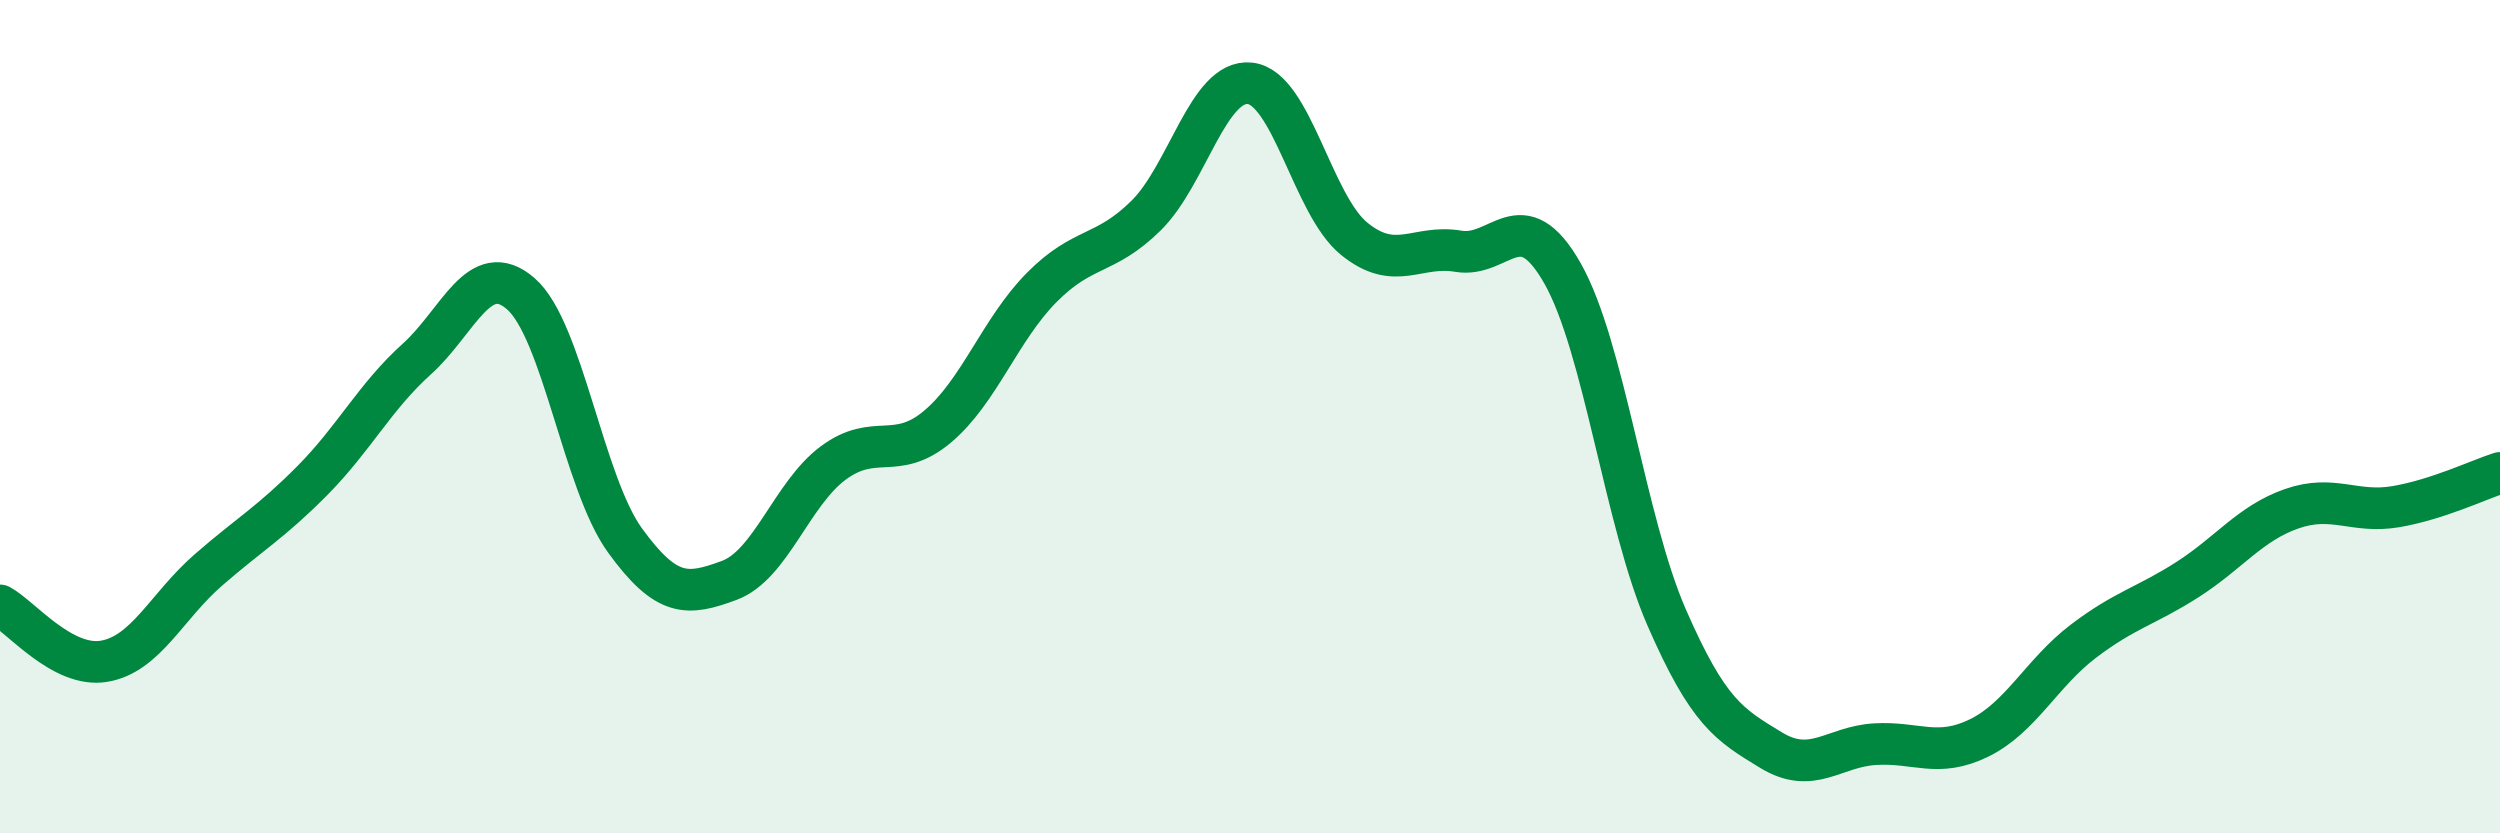
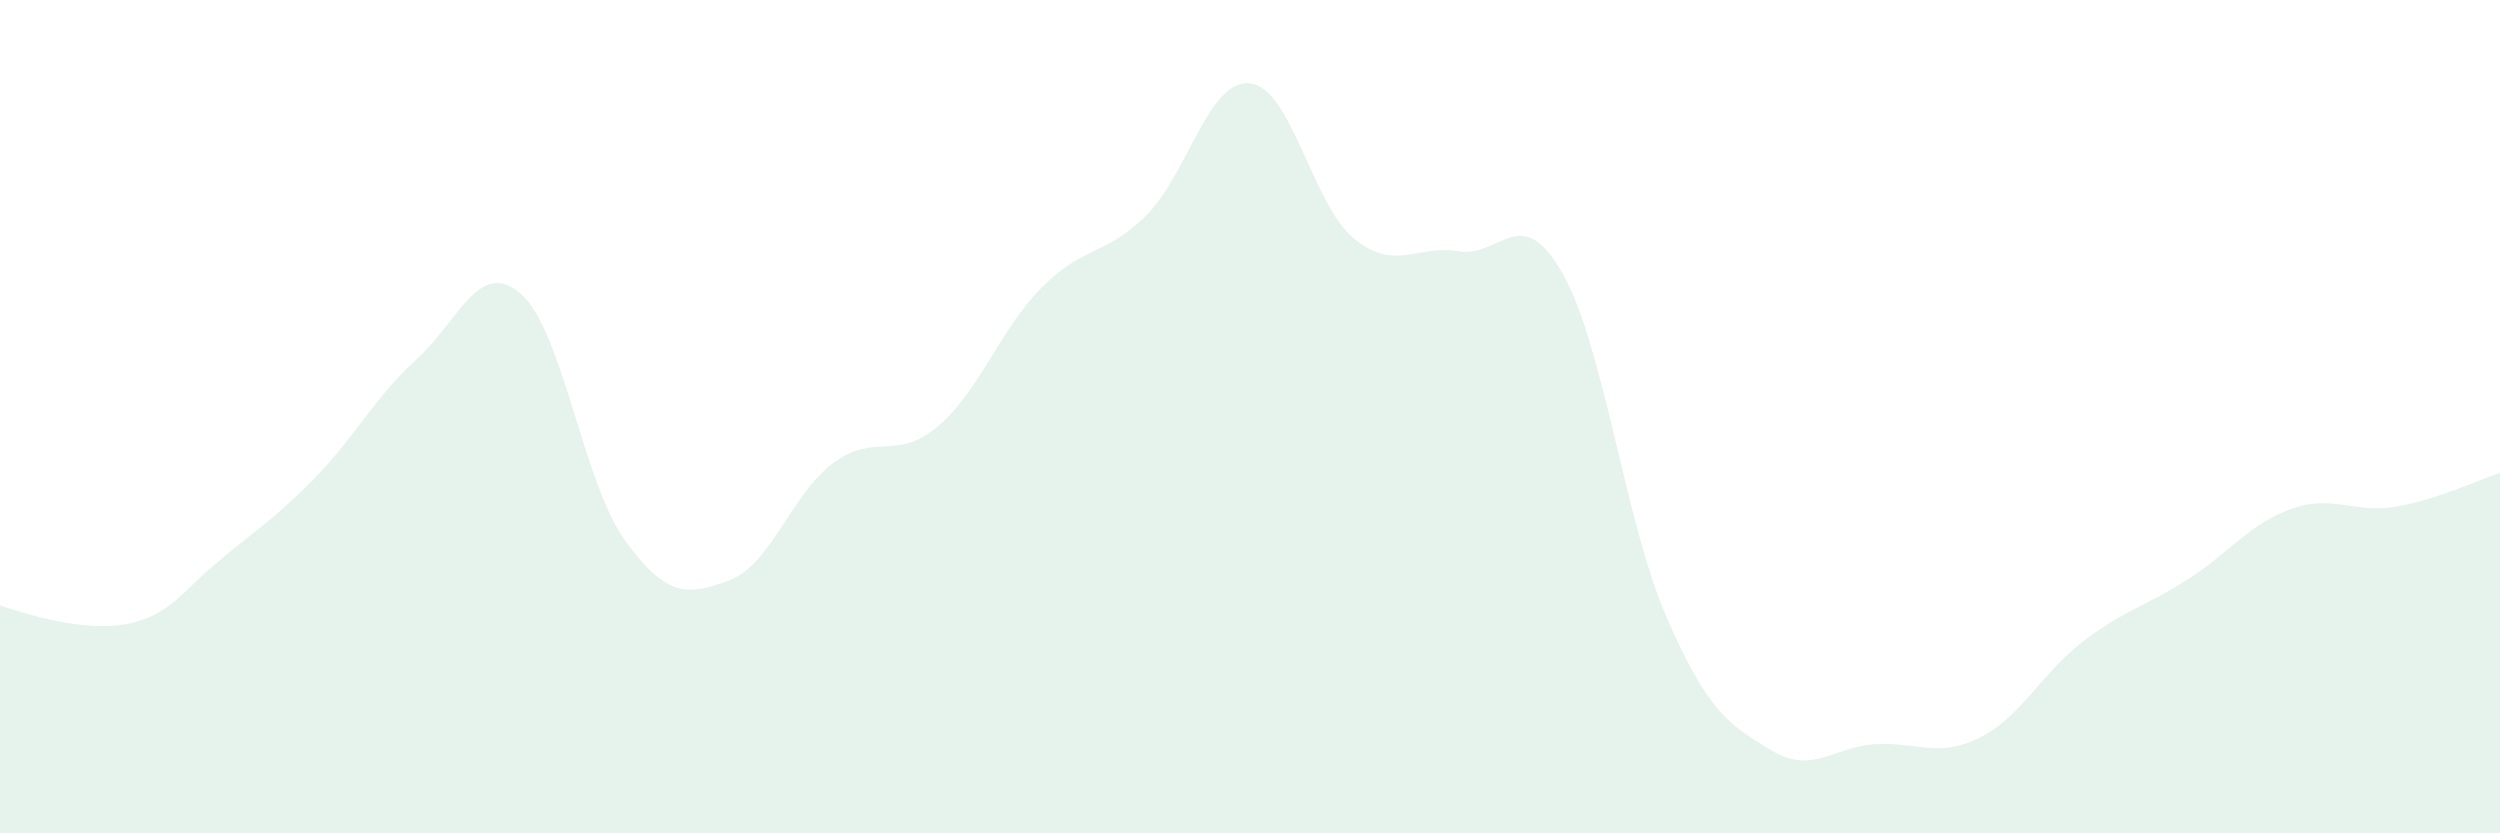
<svg xmlns="http://www.w3.org/2000/svg" width="60" height="20" viewBox="0 0 60 20">
-   <path d="M 0,14.53 C 0.5,14.8 1.5,16.04 2.5,15.87 C 3.5,15.7 4,14.55 5,13.68 C 6,12.81 6.5,12.54 7.5,11.53 C 8.5,10.52 9,9.52 10,8.62 C 11,7.72 11.5,6.18 12.5,7.05 C 13.5,7.92 14,11.59 15,12.97 C 16,14.35 16.5,14.3 17.5,13.93 C 18.5,13.56 19,11.85 20,11.11 C 21,10.37 21.5,11.08 22.5,10.24 C 23.5,9.4 24,7.91 25,6.9 C 26,5.89 26.5,6.16 27.5,5.18 C 28.5,4.2 29,1.89 30,2 C 31,2.11 31.5,4.92 32.5,5.73 C 33.5,6.54 34,5.86 35,6.03 C 36,6.2 36.5,4.8 37.5,6.56 C 38.5,8.32 39,12.53 40,14.82 C 41,17.11 41.5,17.39 42.5,18 C 43.5,18.61 44,17.92 45,17.86 C 46,17.8 46.5,18.2 47.5,17.71 C 48.5,17.22 49,16.15 50,15.39 C 51,14.63 51.5,14.55 52.5,13.91 C 53.5,13.27 54,12.56 55,12.21 C 56,11.86 56.5,12.33 57.5,12.16 C 58.5,11.99 59.5,11.51 60,11.35L60 20L0 20Z" fill="#008740" opacity="0.1" stroke-linecap="round" stroke-linejoin="round" />
-   <path d="M 0,14.53 C 0.5,14.8 1.5,16.04 2.5,15.87 C 3.5,15.7 4,14.55 5,13.68 C 6,12.81 6.5,12.54 7.5,11.53 C 8.5,10.52 9,9.52 10,8.62 C 11,7.72 11.5,6.18 12.5,7.05 C 13.5,7.92 14,11.59 15,12.97 C 16,14.35 16.5,14.3 17.5,13.93 C 18.5,13.56 19,11.85 20,11.11 C 21,10.37 21.5,11.08 22.5,10.24 C 23.5,9.4 24,7.91 25,6.9 C 26,5.89 26.5,6.16 27.5,5.18 C 28.5,4.2 29,1.89 30,2 C 31,2.11 31.5,4.92 32.5,5.73 C 33.5,6.54 34,5.86 35,6.03 C 36,6.2 36.5,4.8 37.5,6.56 C 38.5,8.32 39,12.53 40,14.82 C 41,17.11 41.5,17.39 42.5,18 C 43.5,18.61 44,17.92 45,17.86 C 46,17.8 46.5,18.2 47.5,17.71 C 48.5,17.22 49,16.15 50,15.39 C 51,14.63 51.5,14.55 52.5,13.91 C 53.5,13.27 54,12.56 55,12.21 C 56,11.86 56.5,12.33 57.5,12.16 C 58.5,11.99 59.5,11.51 60,11.35" stroke="#008740" stroke-width="1" fill="none" stroke-linecap="round" stroke-linejoin="round" />
+   <path d="M 0,14.53 C 3.5,15.7 4,14.55 5,13.68 C 6,12.81 6.5,12.54 7.5,11.53 C 8.5,10.52 9,9.52 10,8.62 C 11,7.72 11.5,6.18 12.5,7.05 C 13.5,7.92 14,11.59 15,12.97 C 16,14.35 16.5,14.3 17.5,13.93 C 18.5,13.56 19,11.85 20,11.11 C 21,10.37 21.5,11.08 22.5,10.24 C 23.5,9.4 24,7.91 25,6.9 C 26,5.89 26.5,6.16 27.5,5.18 C 28.5,4.2 29,1.89 30,2 C 31,2.11 31.5,4.92 32.5,5.73 C 33.5,6.54 34,5.86 35,6.03 C 36,6.2 36.5,4.8 37.5,6.56 C 38.5,8.32 39,12.53 40,14.82 C 41,17.11 41.5,17.39 42.5,18 C 43.5,18.61 44,17.92 45,17.86 C 46,17.8 46.5,18.2 47.5,17.71 C 48.5,17.22 49,16.15 50,15.39 C 51,14.63 51.5,14.55 52.5,13.91 C 53.5,13.27 54,12.56 55,12.21 C 56,11.86 56.5,12.33 57.5,12.16 C 58.5,11.99 59.5,11.51 60,11.35L60 20L0 20Z" fill="#008740" opacity="0.1" stroke-linecap="round" stroke-linejoin="round" />
</svg>